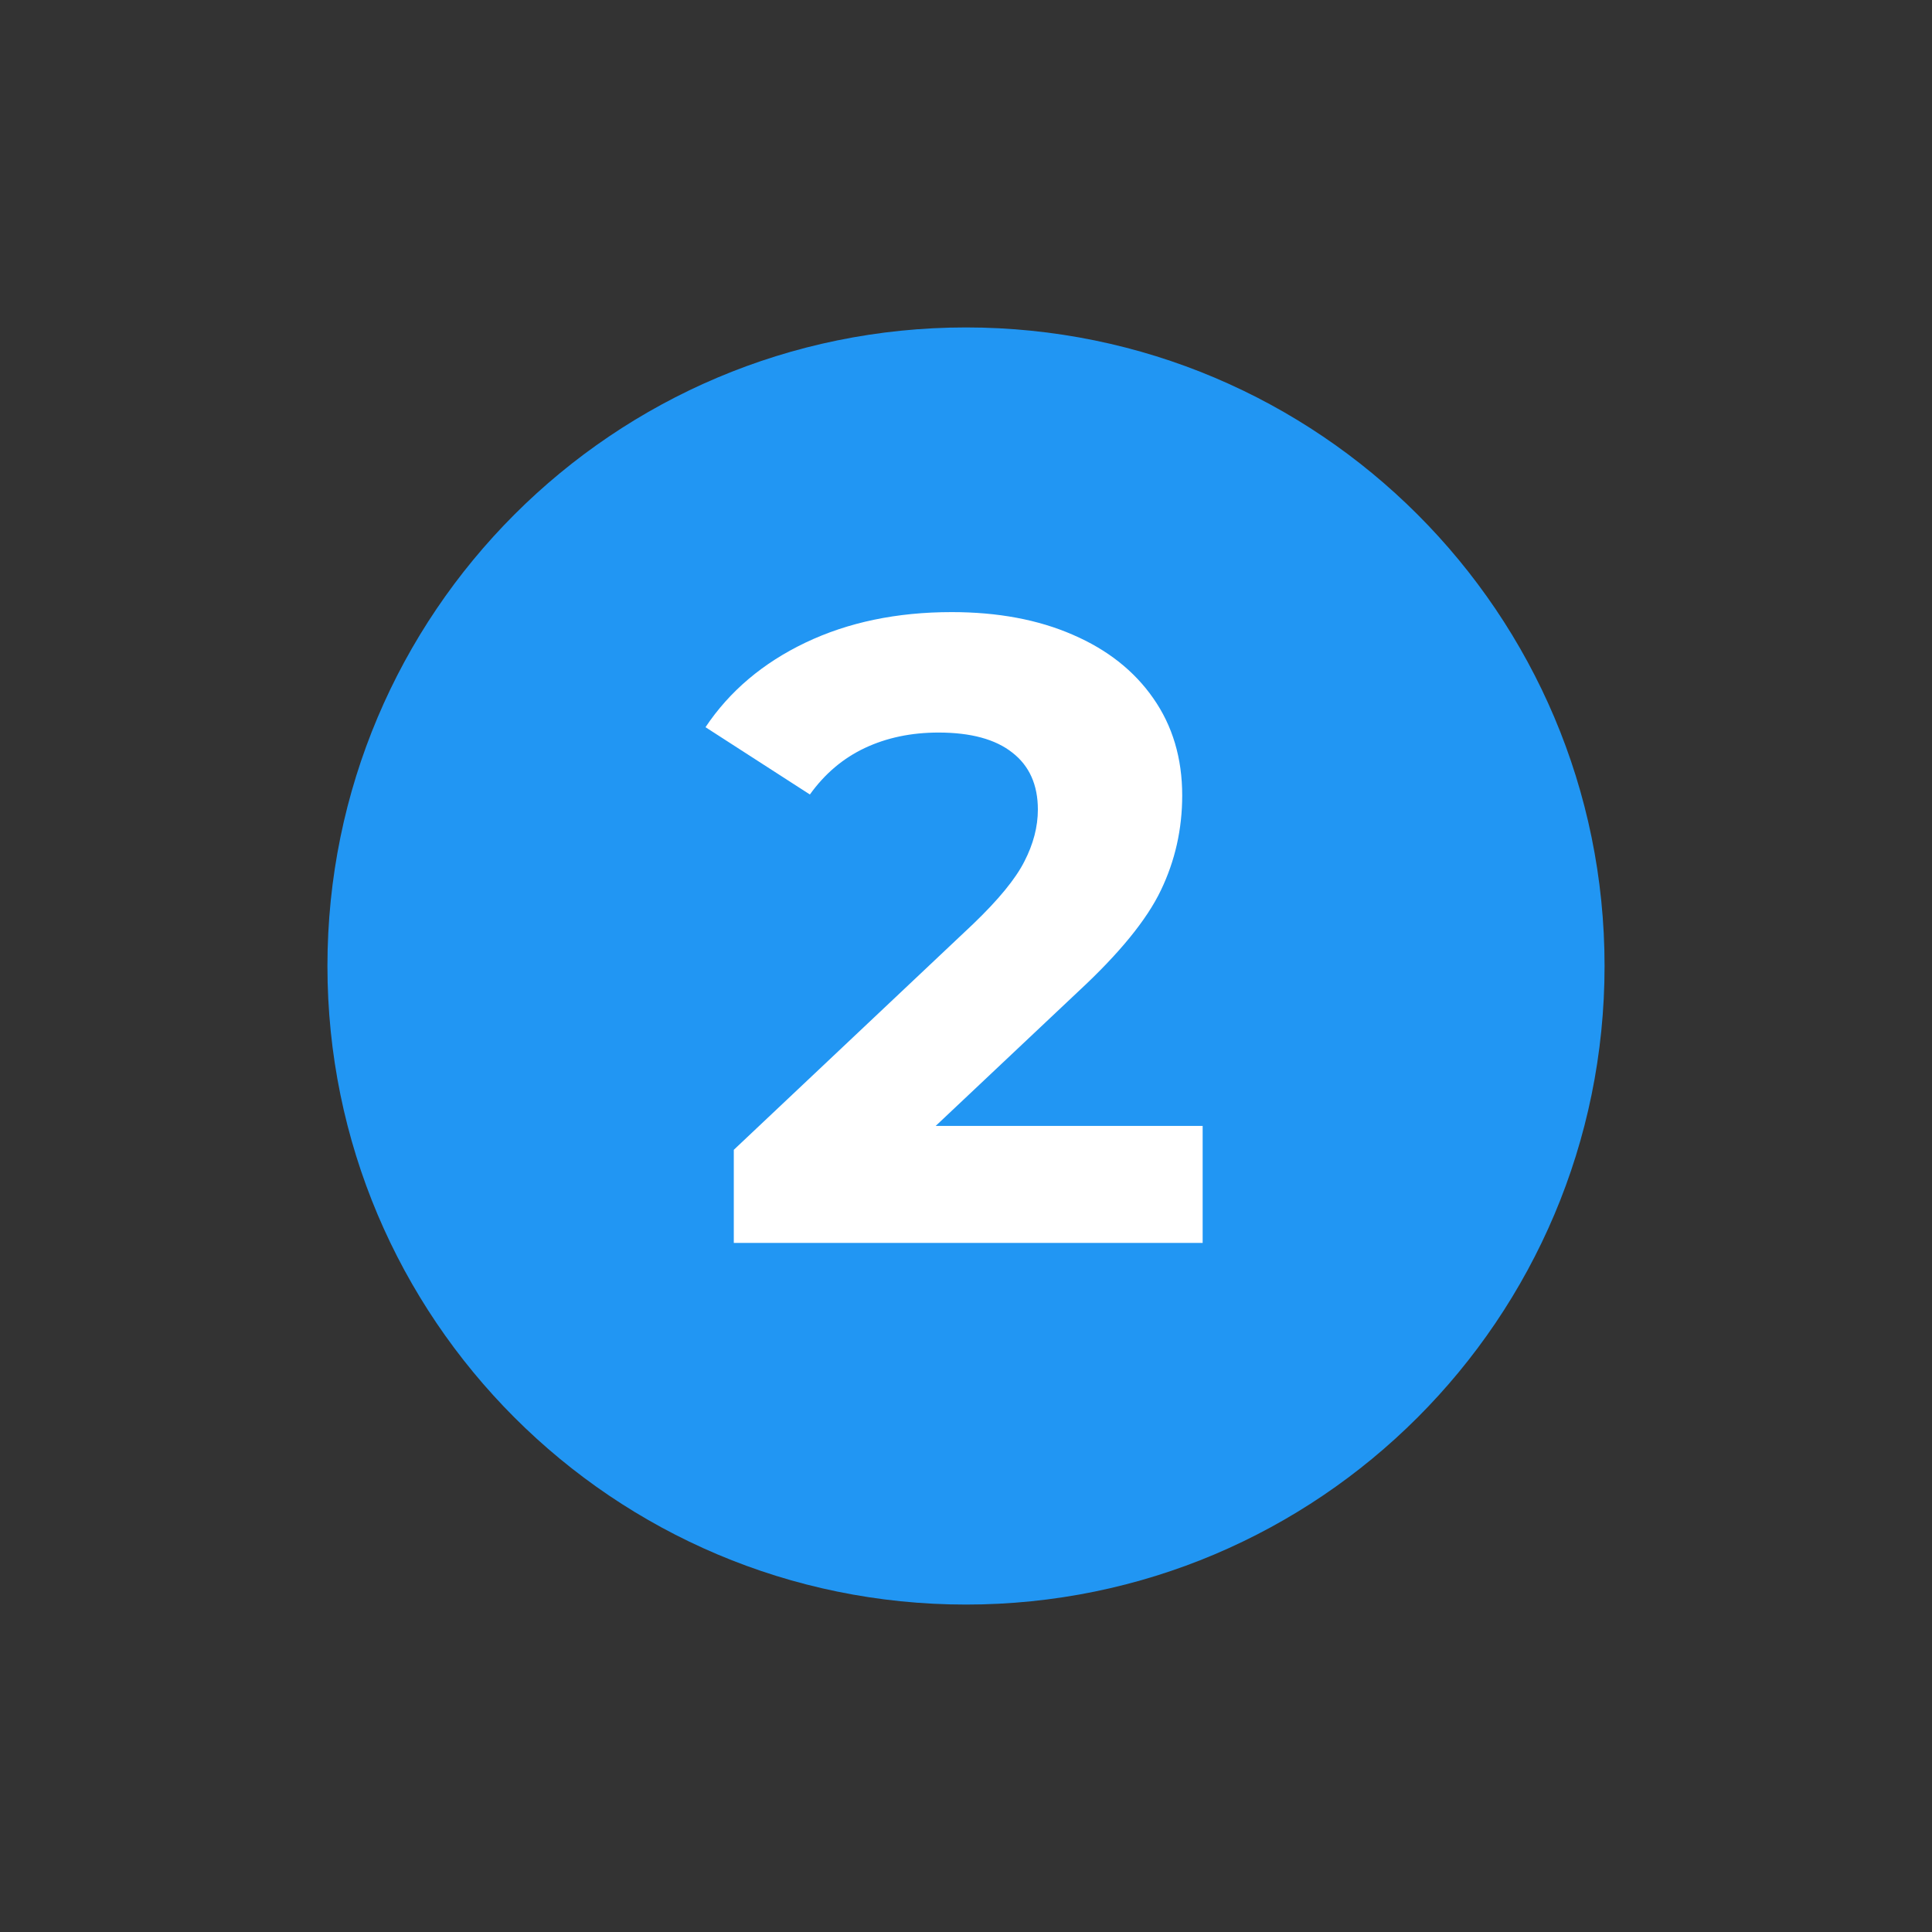
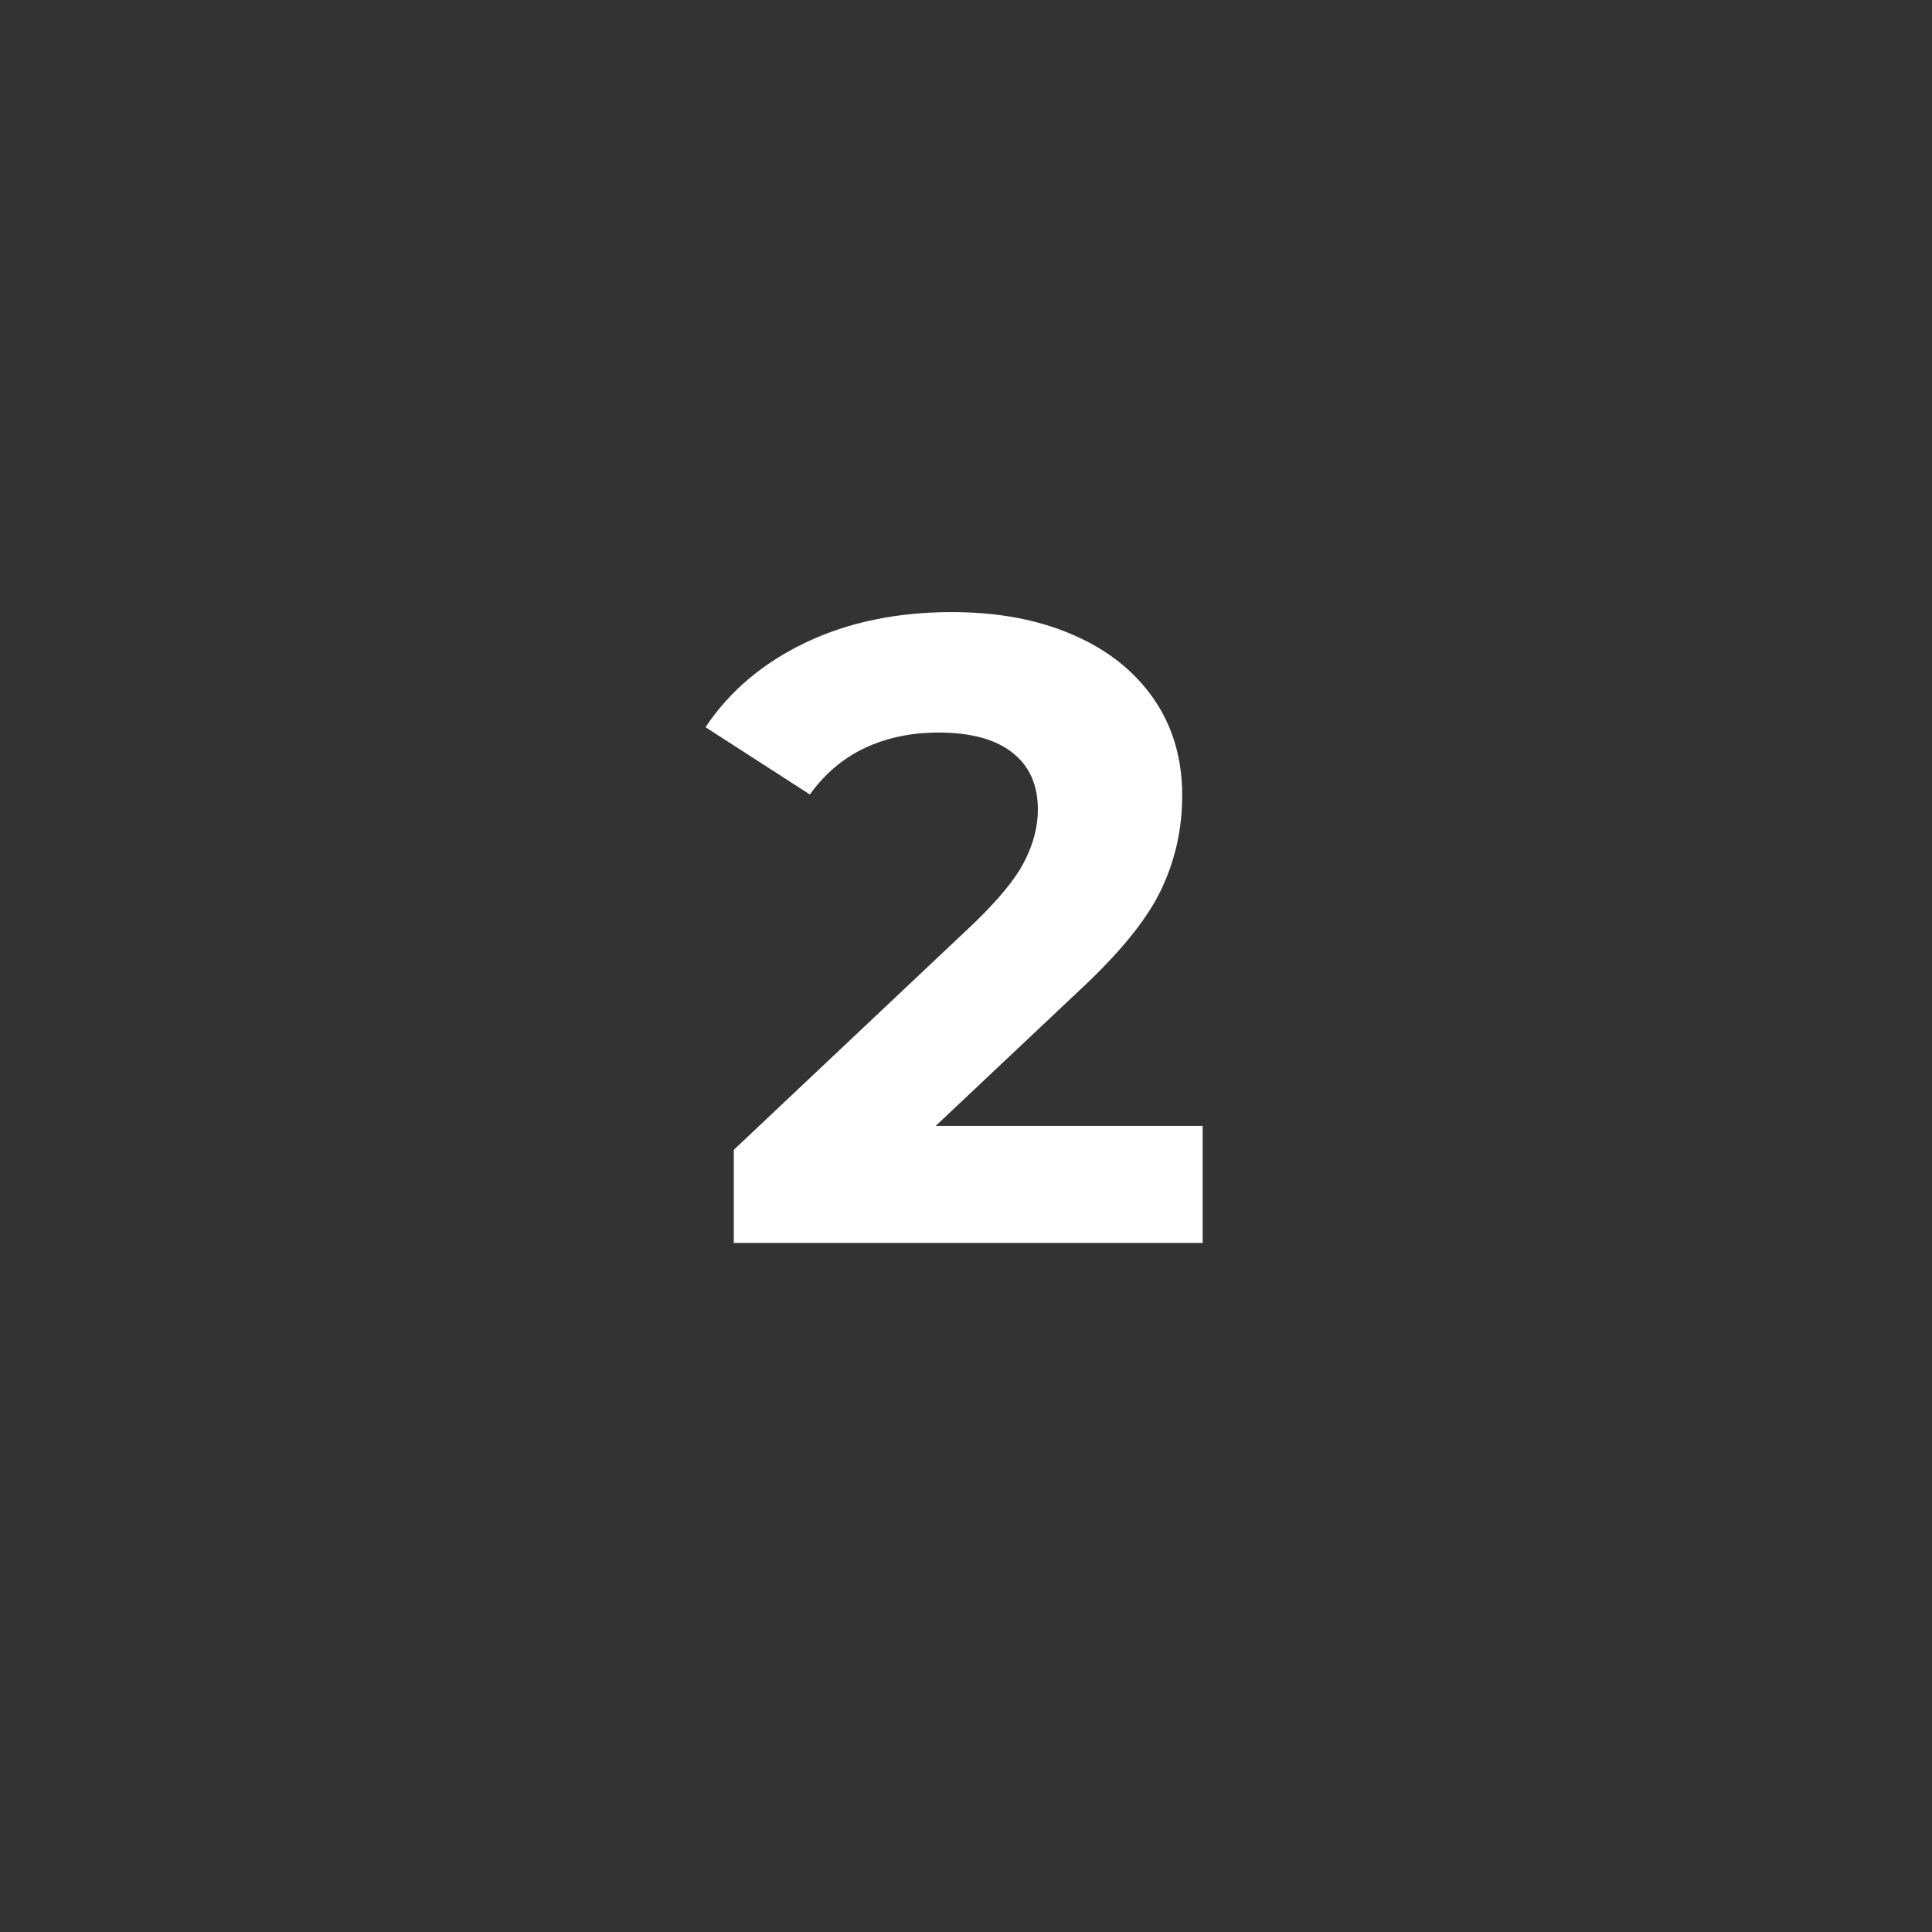
<svg xmlns="http://www.w3.org/2000/svg" width="128" zoomAndPan="magnify" viewBox="0 0 96 96" height="128" preserveAspectRatio="xMidYMid meet" version="1.0">
  <rect x="0" y="0" width="96" height="96" fill="#333333" stroke="none" />
  <defs>
    <g />
    <clipPath id="0e24b9fc7a">
-       <path d="M 16.27 16.27 L 79.73 16.27 L 79.73 79.73 L 16.27 79.73 Z M 16.27 16.27 " clip-rule="nonzero" />
-     </clipPath>
+       </clipPath>
    <clipPath id="d538d98259">
-       <path d="M 48 16.27 C 30.477 16.27 16.27 30.477 16.27 48 C 16.27 65.523 30.477 79.73 48 79.73 C 65.523 79.73 79.73 65.523 79.73 48 C 79.73 30.477 65.523 16.27 48 16.27 Z M 48 16.27 " clip-rule="nonzero" />
-     </clipPath>
+       </clipPath>
    <clipPath id="3c6e50430c">
-       <path d="M 0.27 0.27 L 63.73 0.27 L 63.73 63.73 L 0.27 63.73 Z M 0.27 0.27 " clip-rule="nonzero" />
-     </clipPath>
+       </clipPath>
    <clipPath id="2c9666d740">
-       <path d="M 32 0.27 C 14.477 0.27 0.27 14.477 0.27 32 C 0.27 49.523 14.477 63.73 32 63.73 C 49.523 63.73 63.73 49.523 63.73 32 C 63.73 14.477 49.523 0.27 32 0.27 Z M 32 0.27 " clip-rule="nonzero" />
-     </clipPath>
+       </clipPath>
    <clipPath id="88060e9586">
      <rect x="0" width="64" y="0" height="64" />
    </clipPath>
    <clipPath id="ae8daafaf8">
      <rect x="0" width="29" y="0" height="54" />
    </clipPath>
  </defs>
  <g clip-path="url(#0e24b9fc7a)">
    <g clip-path="url(#d538d98259)">
      <g transform="matrix(1, 0, 0, 1, 16, 16)">
        <g clip-path="url(#88060e9586)">
          <g clip-path="url(#3c6e50430c)">
            <g clip-path="url(#2c9666d740)">
-               <path fill="#2196f3" d="M 0.27 0.27 L 63.73 0.27 L 63.73 63.73 L 0.27 63.73 Z M 0.27 0.27 " fill-opacity="1" fill-rule="nonzero" />
-             </g>
+               </g>
          </g>
        </g>
      </g>
    </g>
  </g>
  <g transform="matrix(1, 0, 0, 1, 34, 21)">
    <g clip-path="url(#ae8daafaf8)">
      <g fill="#ffffff" fill-opacity="1">
        <g transform="translate(1.009, 40.759)">
          <g>
            <path d="M 24.75 -5.812 L 24.75 0 L 1.453 0 L 1.453 -4.625 L 13.344 -15.844 C 14.602 -17.051 15.453 -18.086 15.891 -18.953 C 16.336 -19.816 16.562 -20.676 16.562 -21.531 C 16.562 -22.758 16.141 -23.703 15.297 -24.359 C 14.461 -25.023 13.238 -25.359 11.625 -25.359 C 10.27 -25.359 9.051 -25.102 7.969 -24.594 C 6.883 -24.082 5.973 -23.312 5.234 -22.281 L 0.047 -25.625 C 1.242 -27.414 2.898 -28.816 5.016 -29.828 C 7.129 -30.836 9.551 -31.344 12.281 -31.344 C 14.57 -31.344 16.578 -30.969 18.297 -30.219 C 20.016 -29.477 21.348 -28.426 22.297 -27.062 C 23.254 -25.695 23.734 -24.086 23.734 -22.234 C 23.734 -20.555 23.379 -18.984 22.672 -17.516 C 21.973 -16.055 20.609 -14.383 18.578 -12.5 L 11.484 -5.812 Z M 24.75 -5.812 " />
          </g>
        </g>
      </g>
    </g>
  </g>
</svg>